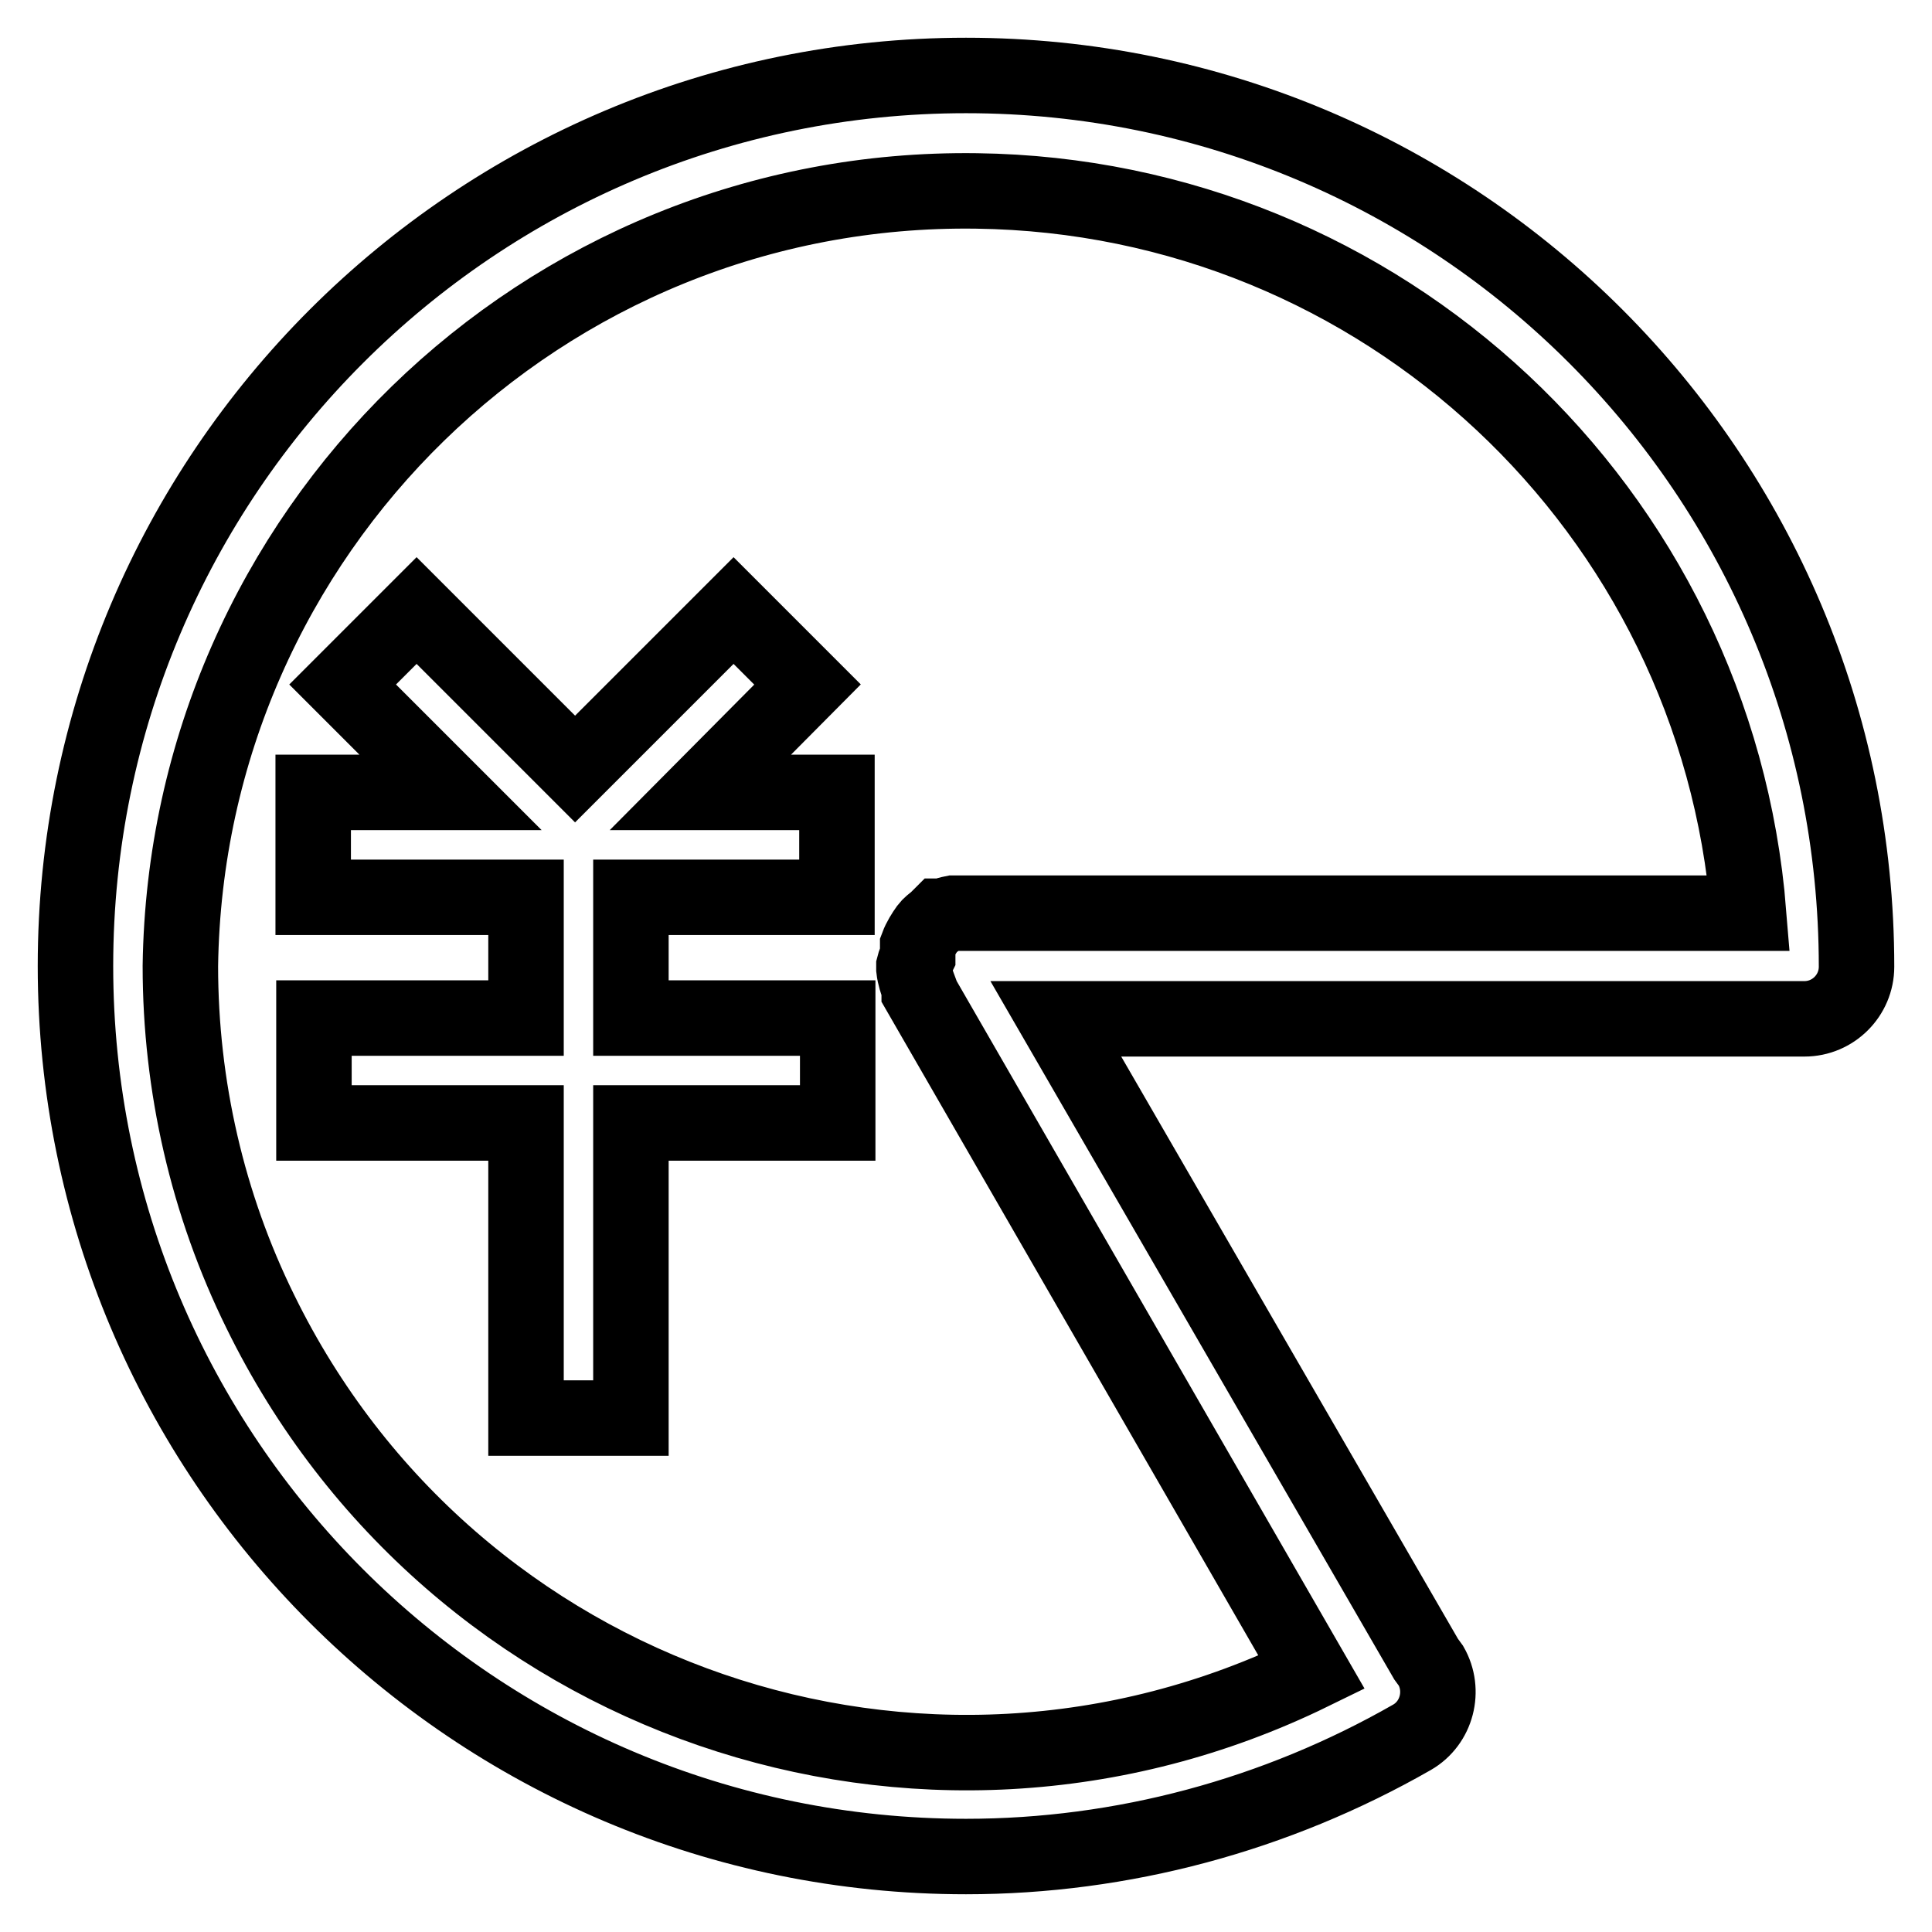
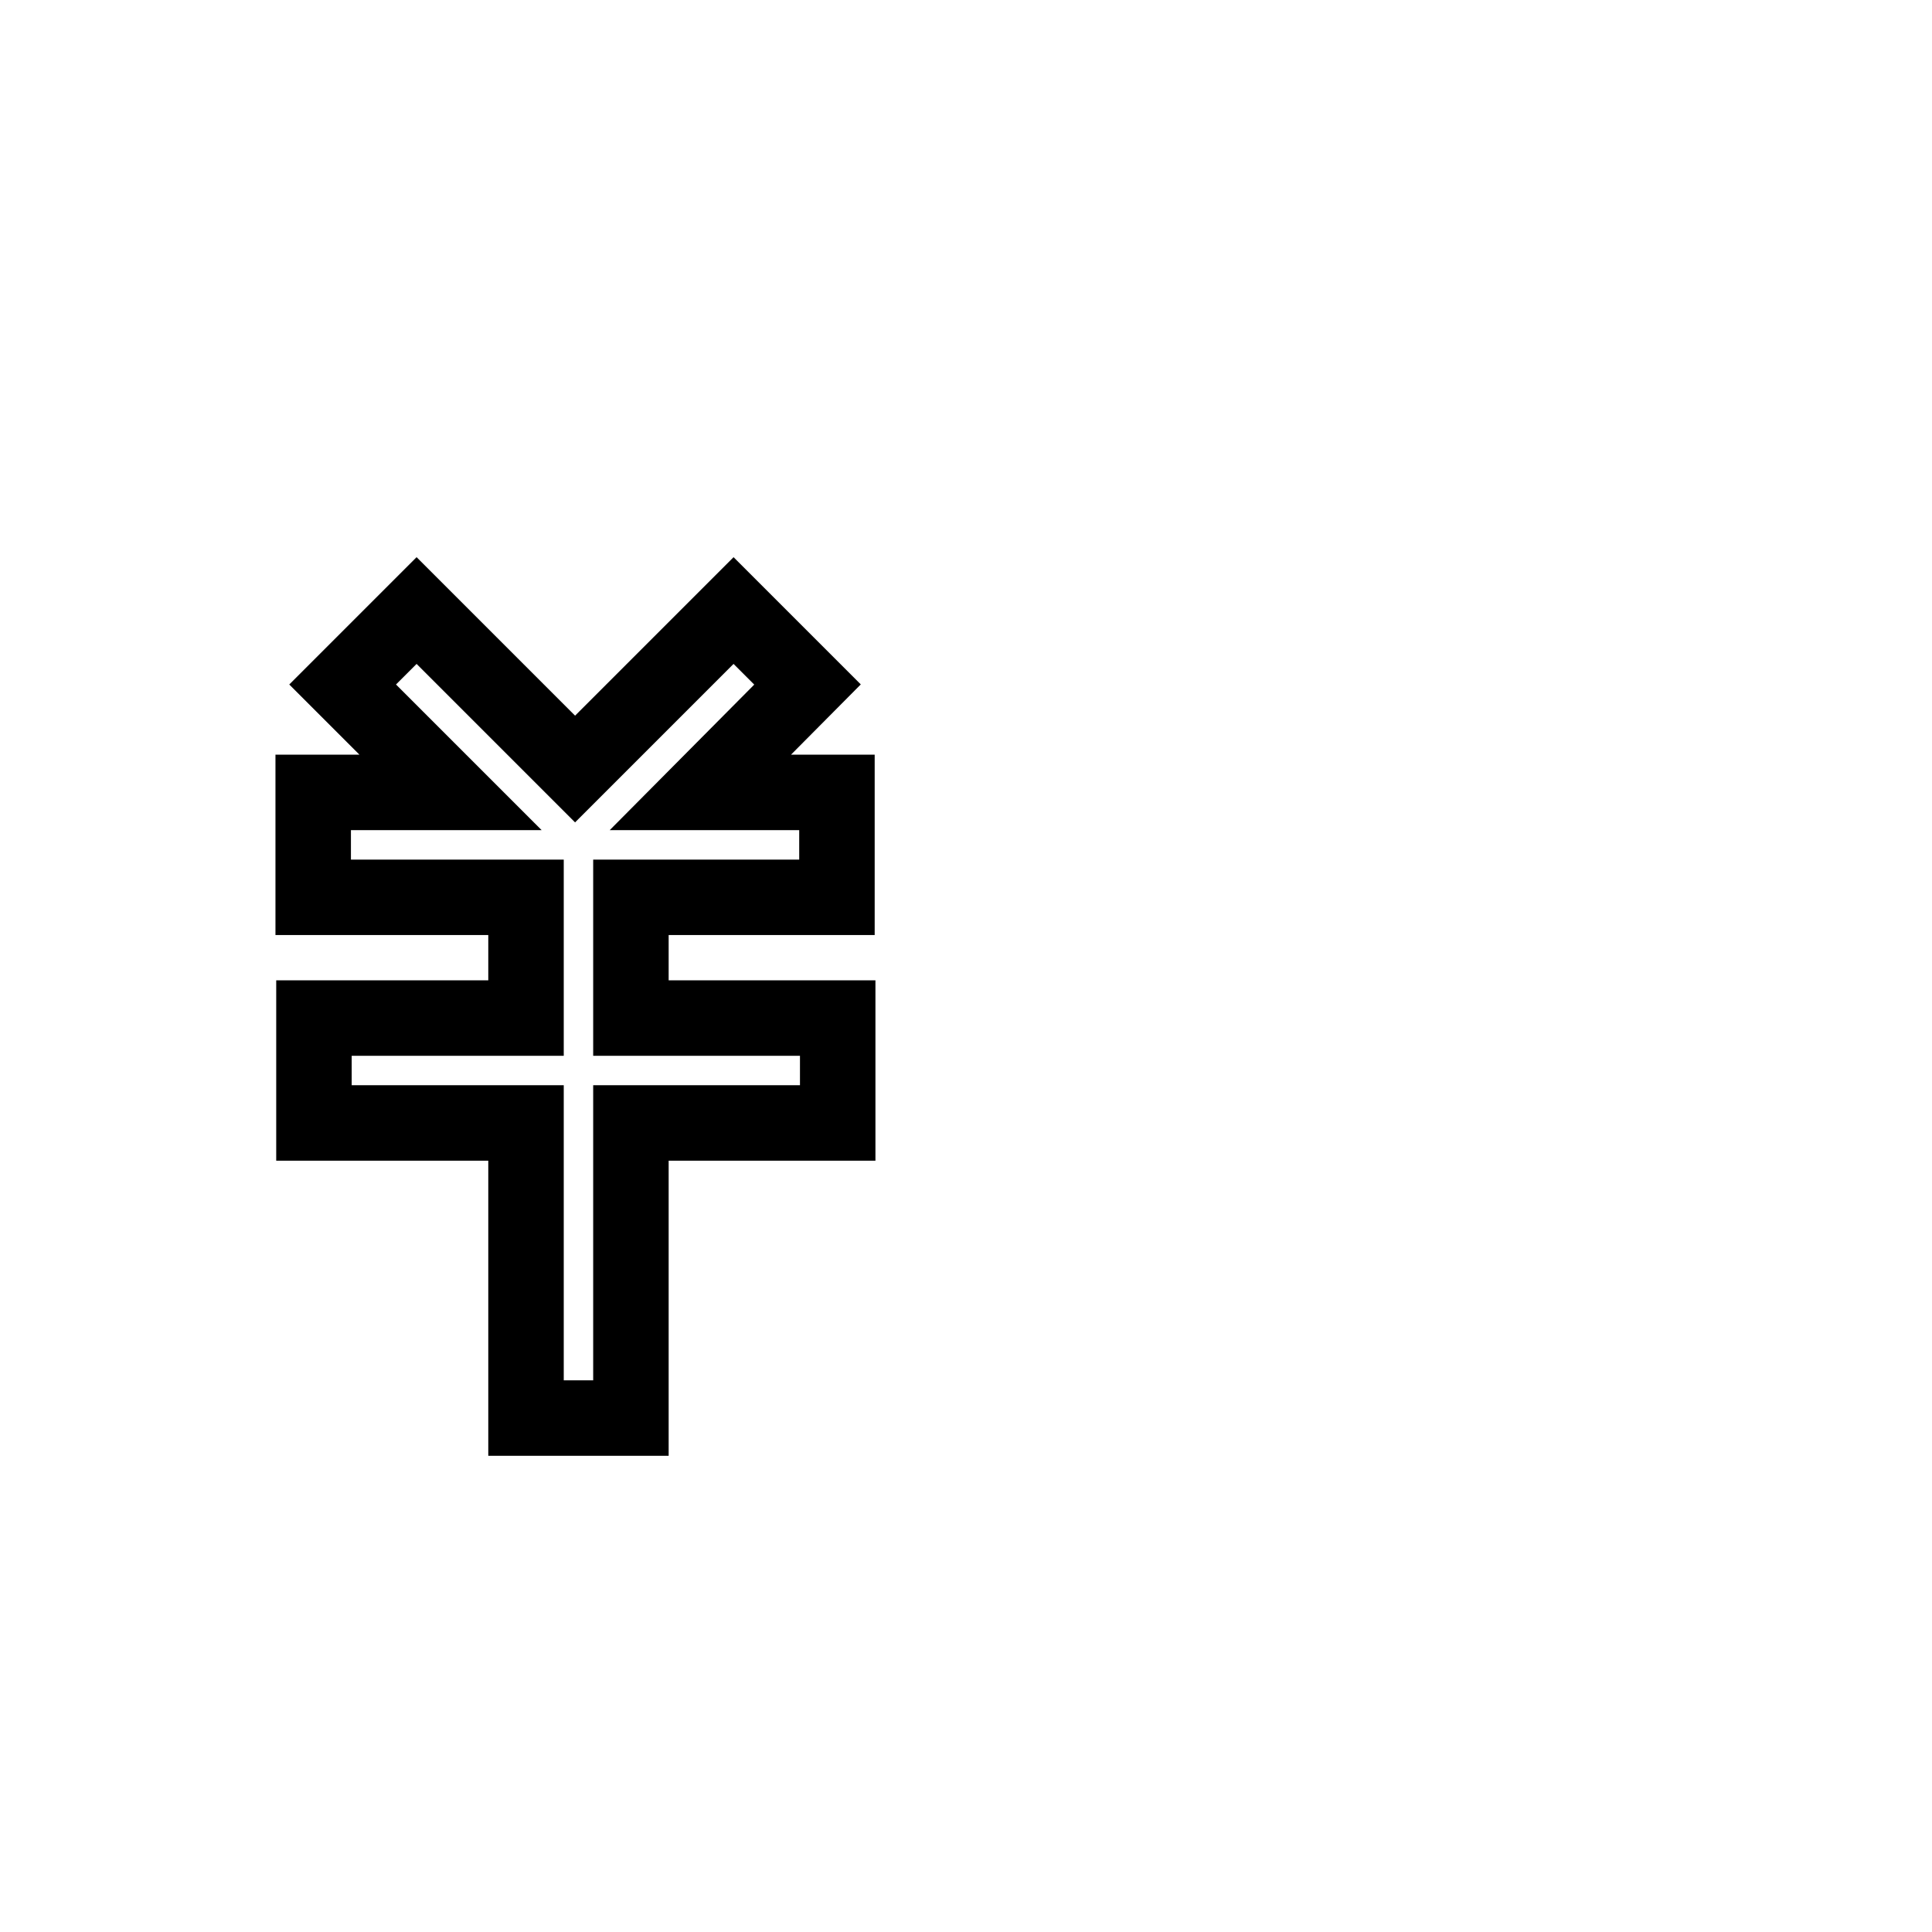
<svg xmlns="http://www.w3.org/2000/svg" version="1.1" x="0px" y="0px" viewBox="0 0 256 256" enable-background="new 0 0 256 256" xml:space="preserve">
  <g>
-     <path stroke-width="10" fill-opacity="0" stroke="#000000" d="M128,10C62.9,10,10,62.8,10,128c0,65.2,52.8,118,118,118c20.7,0,41.1-5.5,59.1-15.8 c3.3-1.9,4.4-6.2,2.5-9.5c0,0,0,0,0,0c-0.2-0.3-0.4-0.5-0.6-0.8l-49.1-84.9h99.2c3.8,0,6.9-3.1,6.9-6.9C246,62.8,193.2,10,128,10z  M23.9,128c0.8-57.5,48-103.5,105.5-102.7c53.7,0.7,98,42.2,102.3,95.7H126.3c-0.5,0.1-0.9,0.2-1.3,0.4h-0.4 c-0.2,0.2-0.4,0.4-0.6,0.6c-0.4,0.3-0.8,0.6-1.1,1c-0.5,0.7-1,1.5-1.3,2.3c0,0.5,0,0.9,0,1.4c-0.2,0.4-0.4,0.9-0.5,1.3v0.4 c0.1,0.9,0.4,1.8,0.7,2.6v0.4l52,90.2c-51.7,25.3-114,3.9-139.3-47.8C27.5,159.6,23.9,143.9,23.9,128z" />
    <path stroke-width="10" fill-opacity="0" stroke="#000000" d="M83.6,118.9h27.3V105H92.8L107,90.7l-9.8-9.8l-21,21l-21-21l-9.8,9.8L59.7,105H41.5v13.9h28.2v16H41.6v13.9 h28.1v39.1h13.9v-39.1H111v-13.9H83.6V118.9z" />
  </g>
</svg>